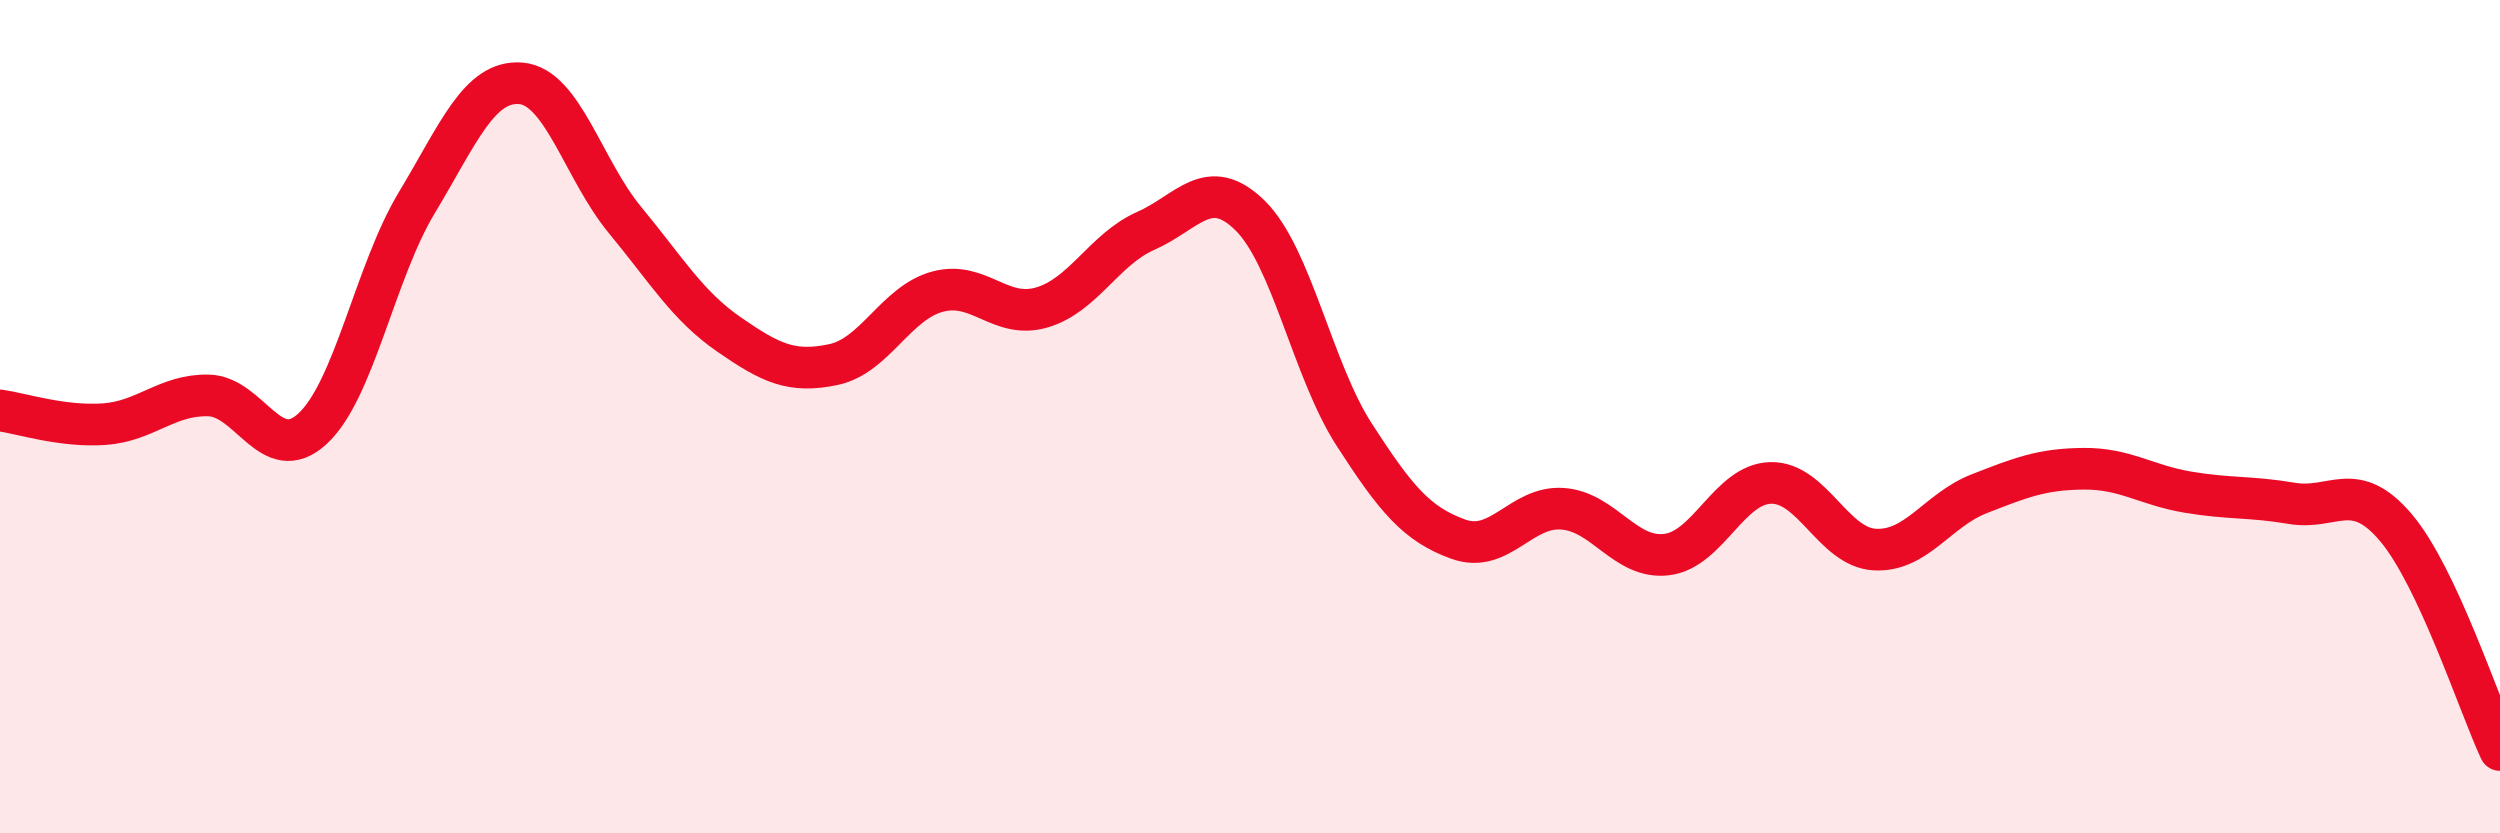
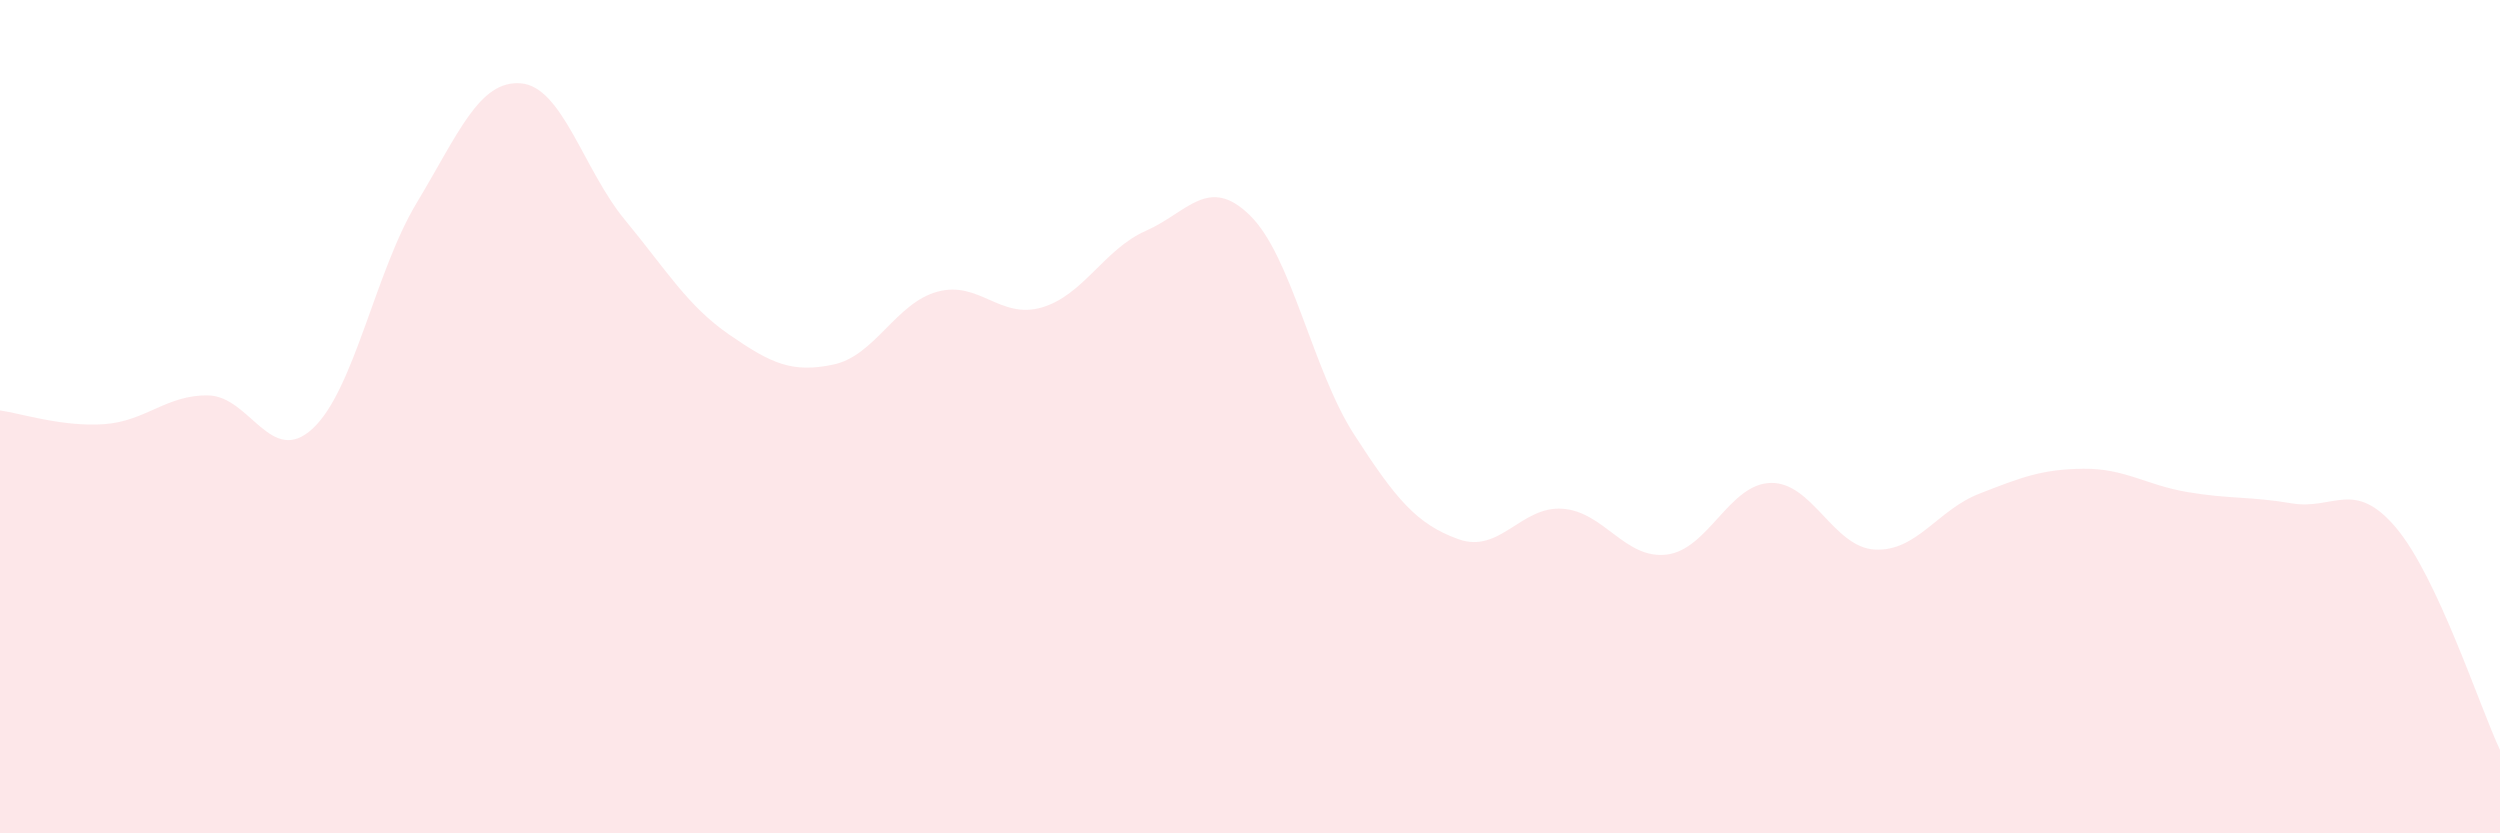
<svg xmlns="http://www.w3.org/2000/svg" width="60" height="20" viewBox="0 0 60 20">
  <path d="M 0,9.85 C 0.5,9.92 1.5,10.25 2.5,10.18 C 3.5,10.11 4,9.47 5,9.49 C 6,9.51 6.5,11.21 7.5,10.29 C 8.5,9.37 9,6.53 10,4.87 C 11,3.21 11.5,1.92 12.5,2 C 13.5,2.08 14,4.07 15,5.28 C 16,6.49 16.5,7.34 17.5,8.03 C 18.5,8.72 19,8.96 20,8.75 C 21,8.54 21.5,7.27 22.5,7 C 23.5,6.73 24,7.67 25,7.38 C 26,7.09 26.5,5.98 27.5,5.54 C 28.5,5.1 29,4.19 30,5.17 C 31,6.15 31.5,8.88 32.5,10.43 C 33.5,11.98 34,12.58 35,12.94 C 36,13.3 36.5,12.14 37.5,12.21 C 38.5,12.28 39,13.43 40,13.31 C 41,13.19 41.5,11.61 42.5,11.59 C 43.5,11.57 44,13.14 45,13.19 C 46,13.24 46.5,12.24 47.5,11.85 C 48.5,11.46 49,11.26 50,11.25 C 51,11.24 51.5,11.64 52.5,11.81 C 53.5,11.98 54,11.91 55,12.08 C 56,12.25 56.5,11.48 57.5,12.66 C 58.5,13.84 59.5,16.93 60,18L60 20L0 20Z" fill="#EB0A25" opacity="0.1" stroke-linecap="round" stroke-linejoin="round" />
-   <path d="M 0,9.85 C 0.5,9.92 1.5,10.25 2.5,10.18 C 3.5,10.11 4,9.47 5,9.49 C 6,9.51 6.5,11.21 7.5,10.29 C 8.5,9.37 9,6.53 10,4.87 C 11,3.21 11.5,1.92 12.5,2 C 13.5,2.08 14,4.07 15,5.28 C 16,6.49 16.5,7.34 17.5,8.03 C 18.5,8.72 19,8.96 20,8.75 C 21,8.54 21.5,7.27 22.5,7 C 23.5,6.73 24,7.67 25,7.38 C 26,7.09 26.5,5.98 27.5,5.54 C 28.5,5.1 29,4.19 30,5.17 C 31,6.15 31.5,8.88 32.5,10.43 C 33.5,11.98 34,12.58 35,12.94 C 36,13.3 36.5,12.14 37.5,12.21 C 38.5,12.28 39,13.43 40,13.31 C 41,13.19 41.5,11.61 42.5,11.59 C 43.5,11.57 44,13.14 45,13.19 C 46,13.24 46.5,12.24 47.5,11.85 C 48.5,11.46 49,11.26 50,11.25 C 51,11.24 51.5,11.64 52.5,11.81 C 53.5,11.98 54,11.91 55,12.08 C 56,12.25 56.5,11.48 57.5,12.66 C 58.5,13.84 59.5,16.93 60,18" stroke="#EB0A25" stroke-width="1" fill="none" stroke-linecap="round" stroke-linejoin="round" />
</svg>